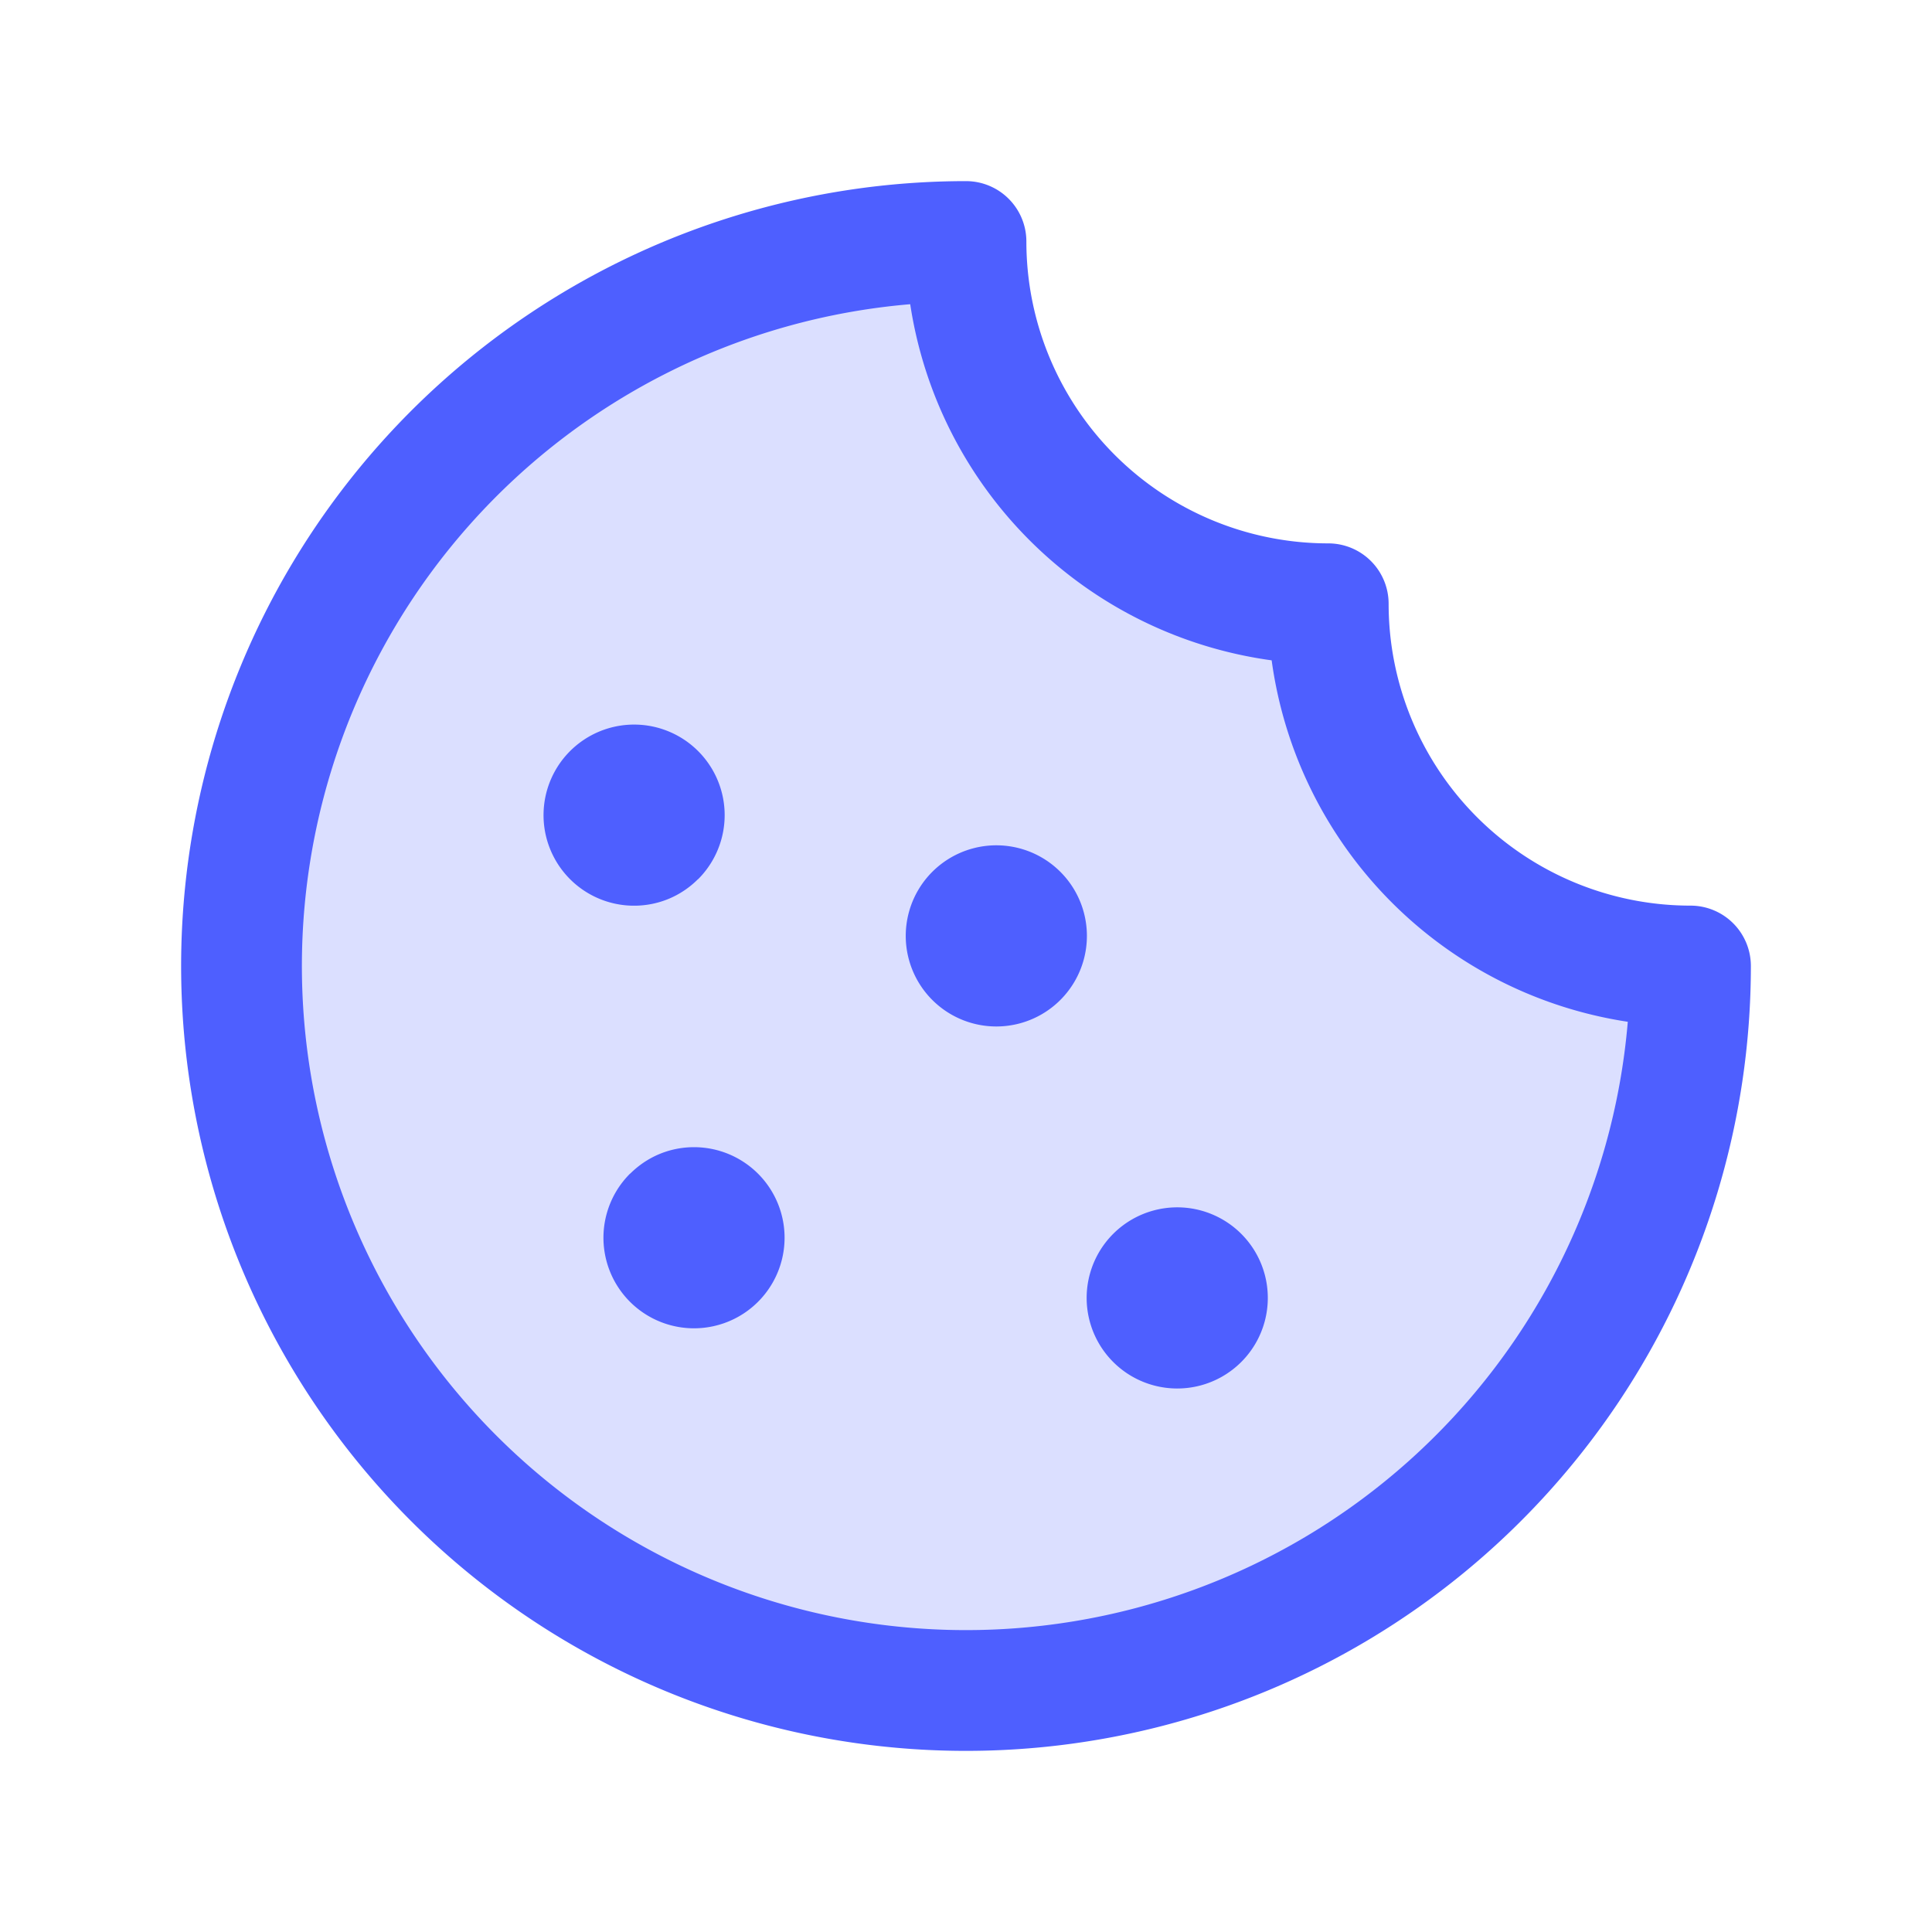
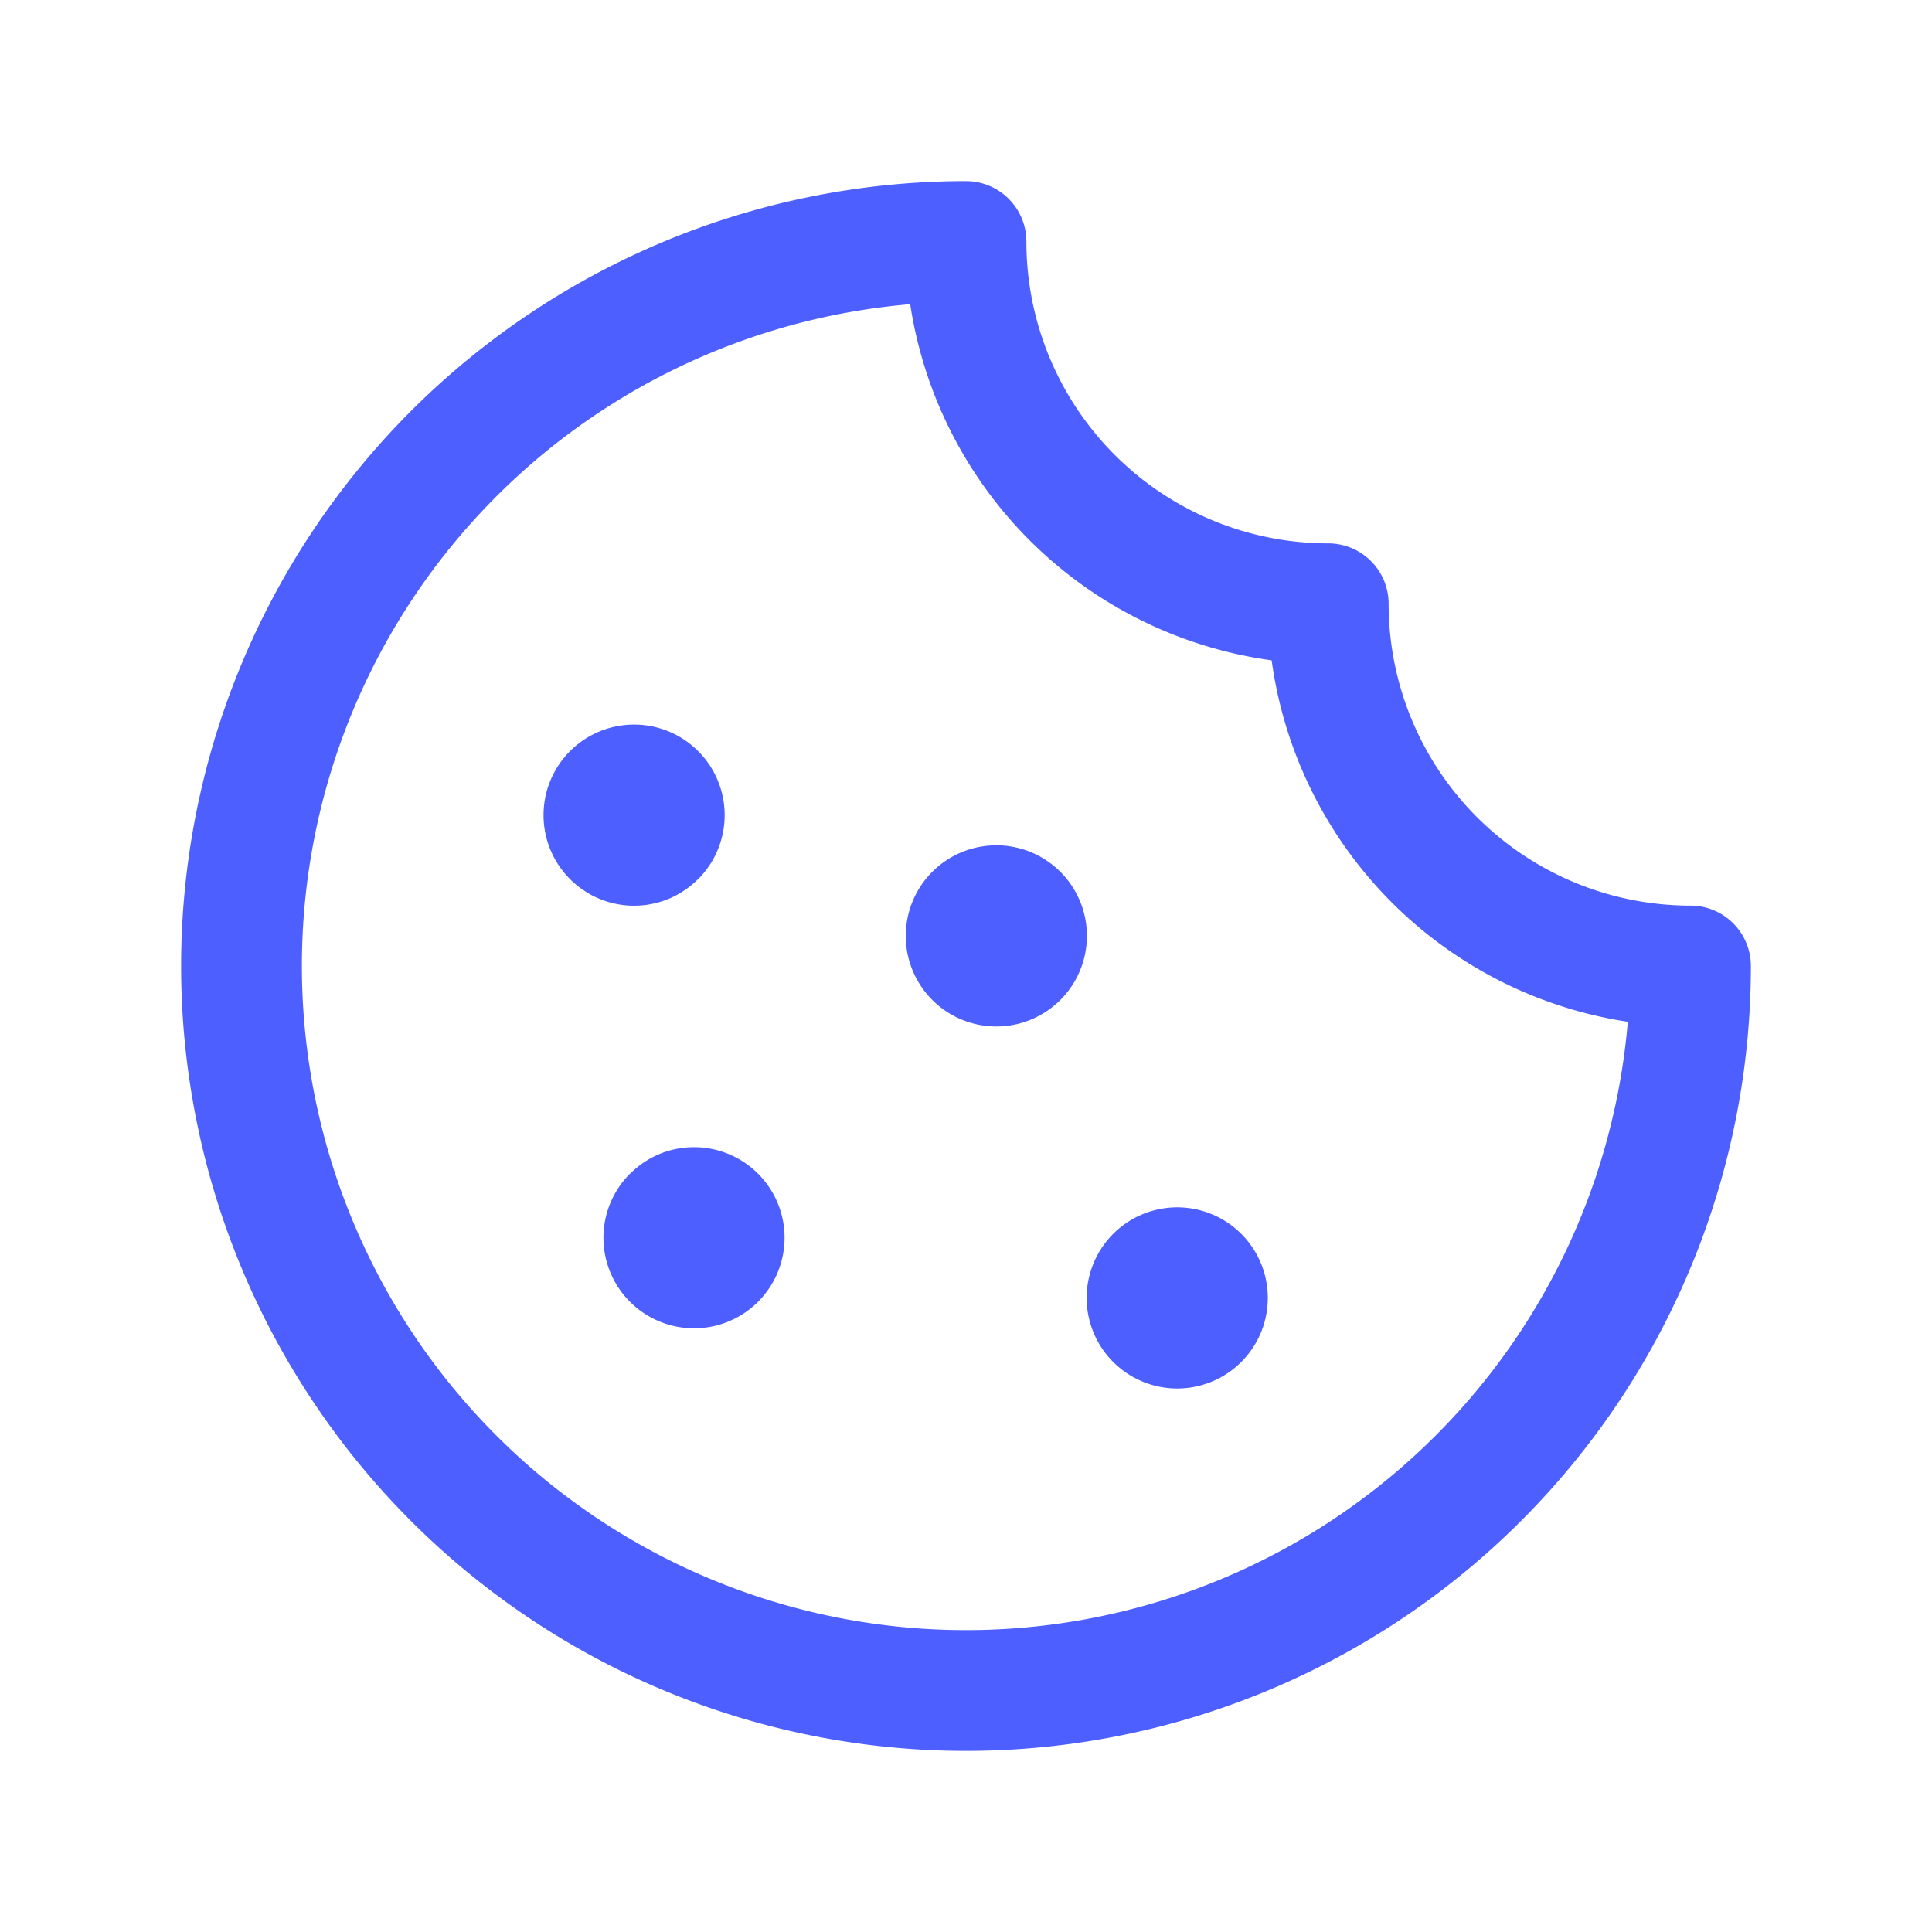
<svg xmlns="http://www.w3.org/2000/svg" viewBox="0 0 48 48" fill="none">
-   <path opacity=".2" d="M42 24A18 18 0 1124 6a9 9 0 009 9 9 9 0 009 9z" fill="#4E5FFF" />
  <path d="M30.842 30.658a2.25 2.25 0 11-3.188 3.177 2.25 2.25 0 013.188-3.177zm-15.188-1.5a2.25 2.25 0 10.734-.488c-.273.113-.52.279-.73.488h-.004zm1.688-7.312a2.25 2.25 0 10-.73.486 2.25 2.25 0 00.73-.49v.004zm9-.188a2.25 2.25 0 10-3.177 3.188 2.25 2.25 0 003.177-3.188zM43.5 24A19.5 19.5 0 1124 4.5 1.5 1.5 0 0125.5 6a7.5 7.5 0 007.5 7.5 1.5 1.5 0 011.5 1.5 7.5 7.5 0 007.5 7.5 1.5 1.5 0 011.5 1.5zm-3.058 1.386a10.524 10.524 0 01-8.848-8.98 10.524 10.524 0 01-8.98-8.848 16.5 16.5 0 1017.828 17.828z" fill="#4E5FFF" />
</svg>